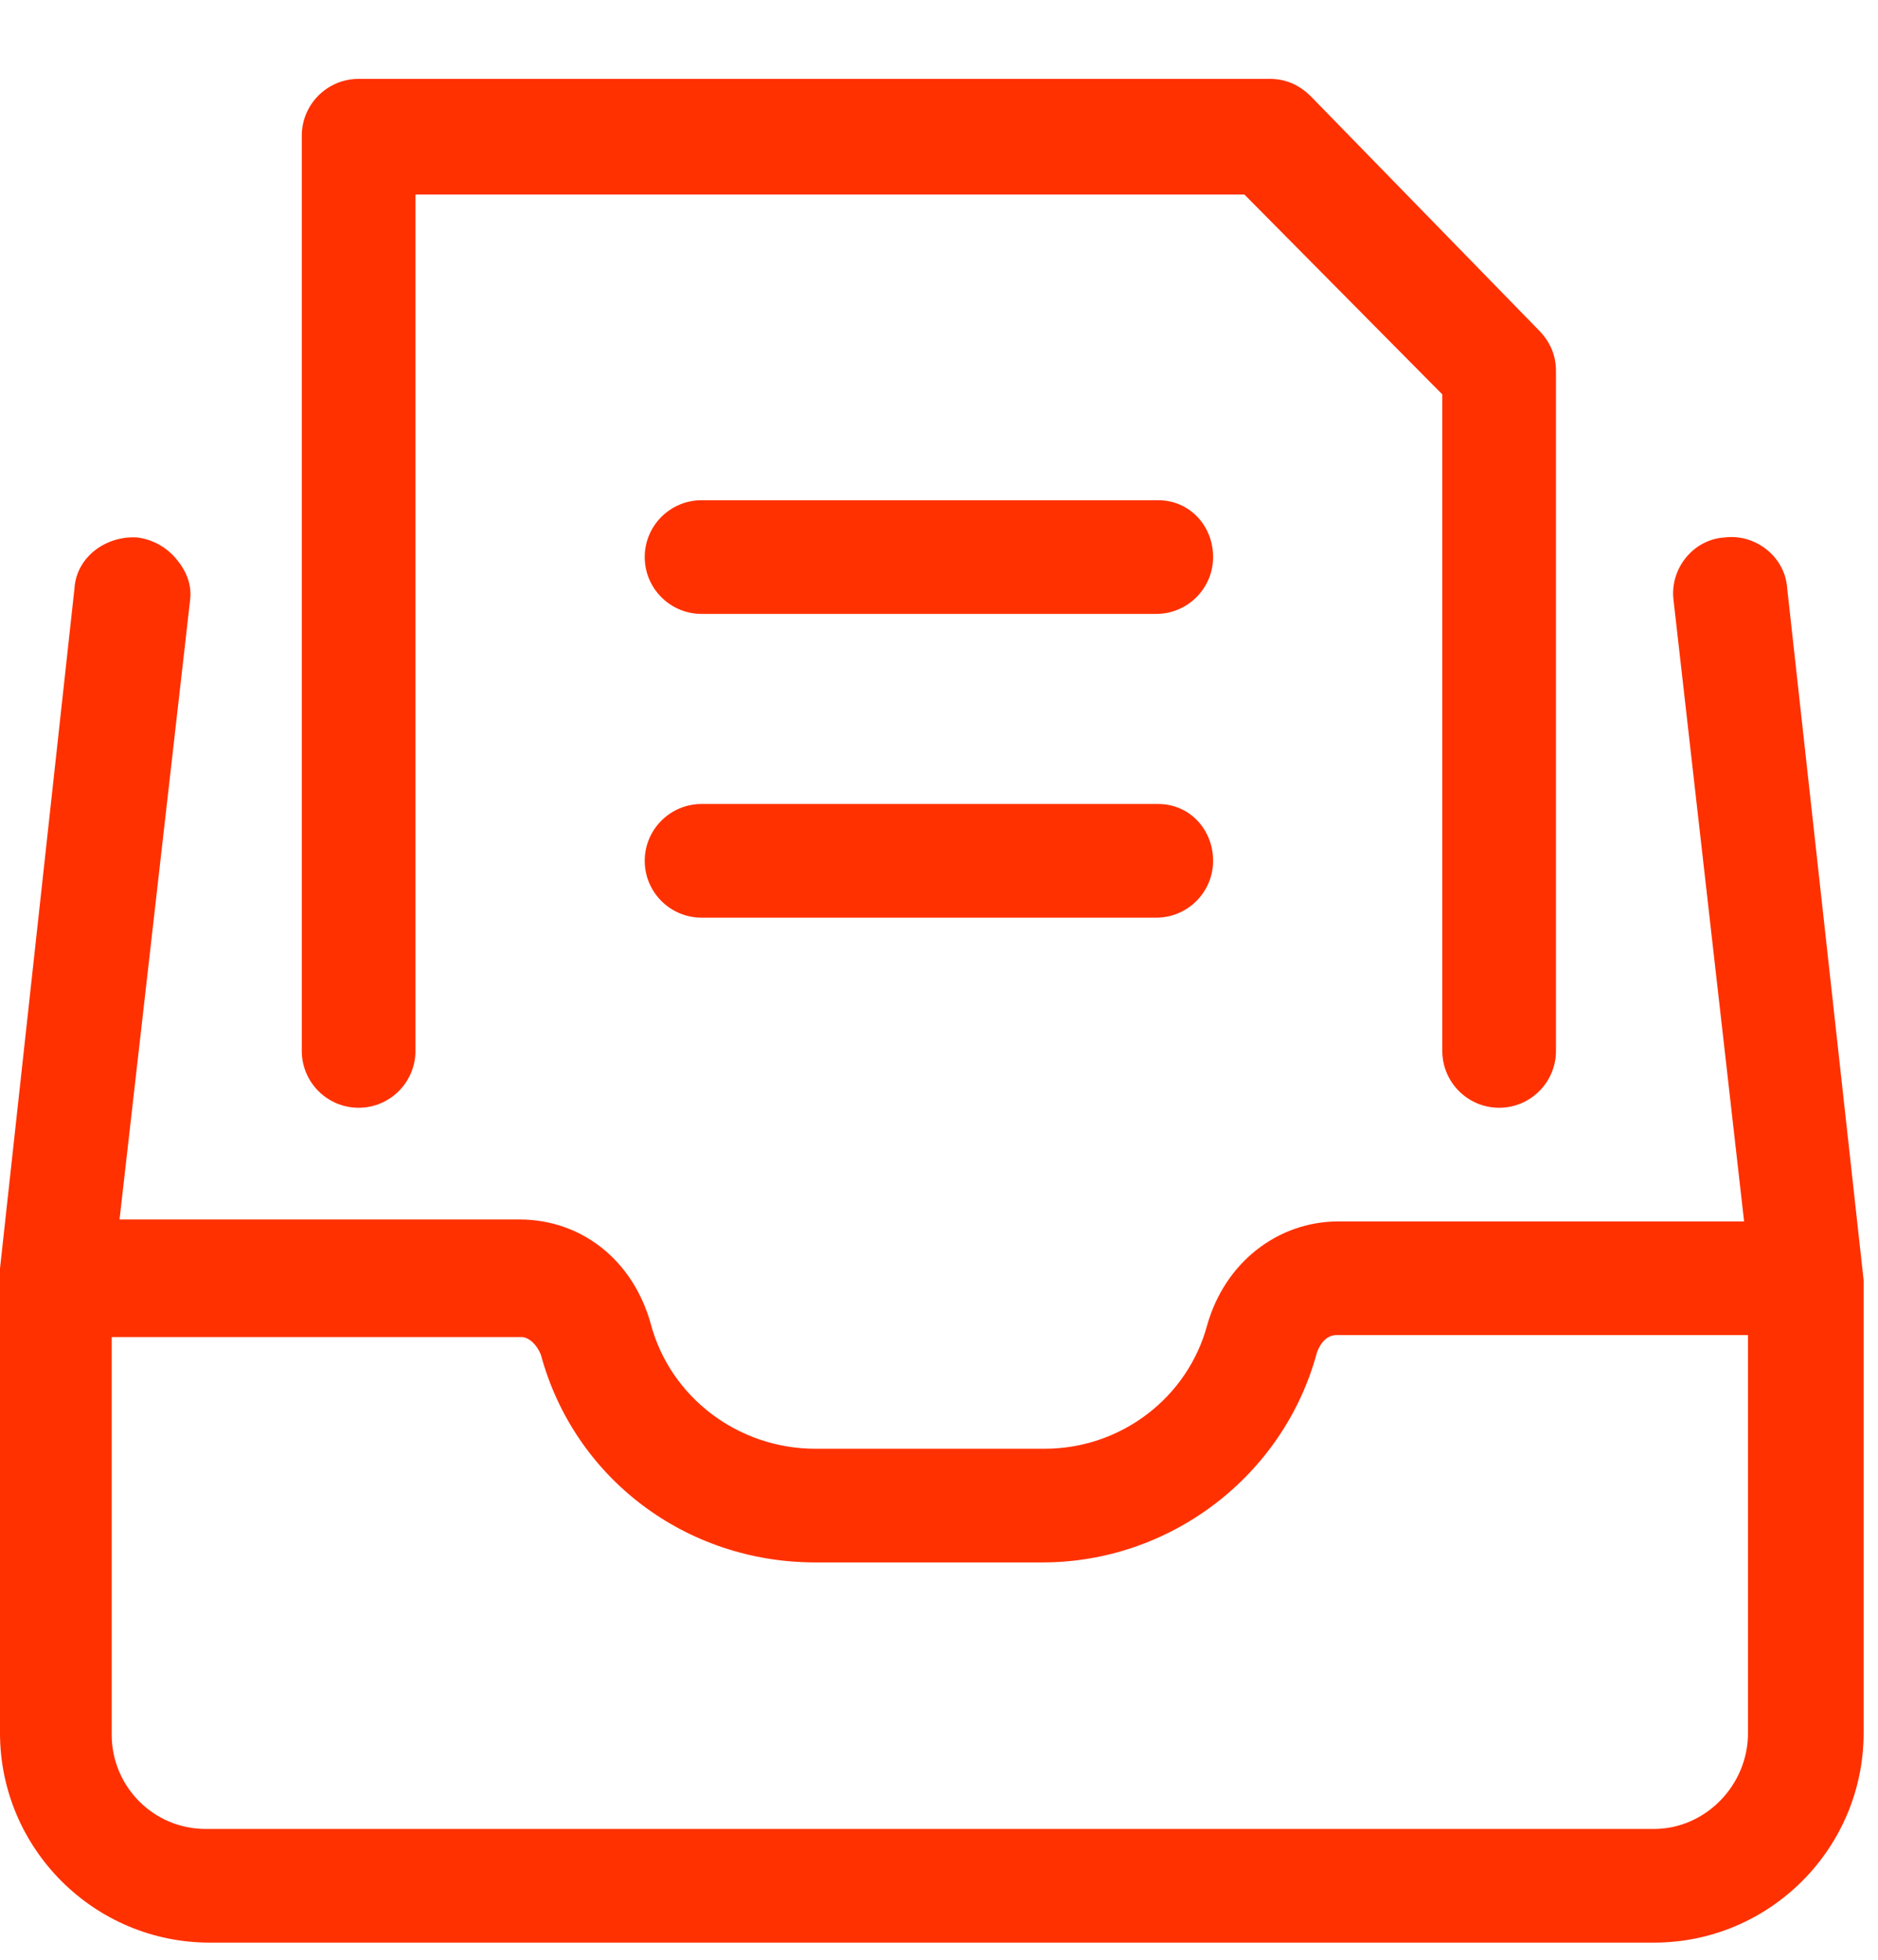
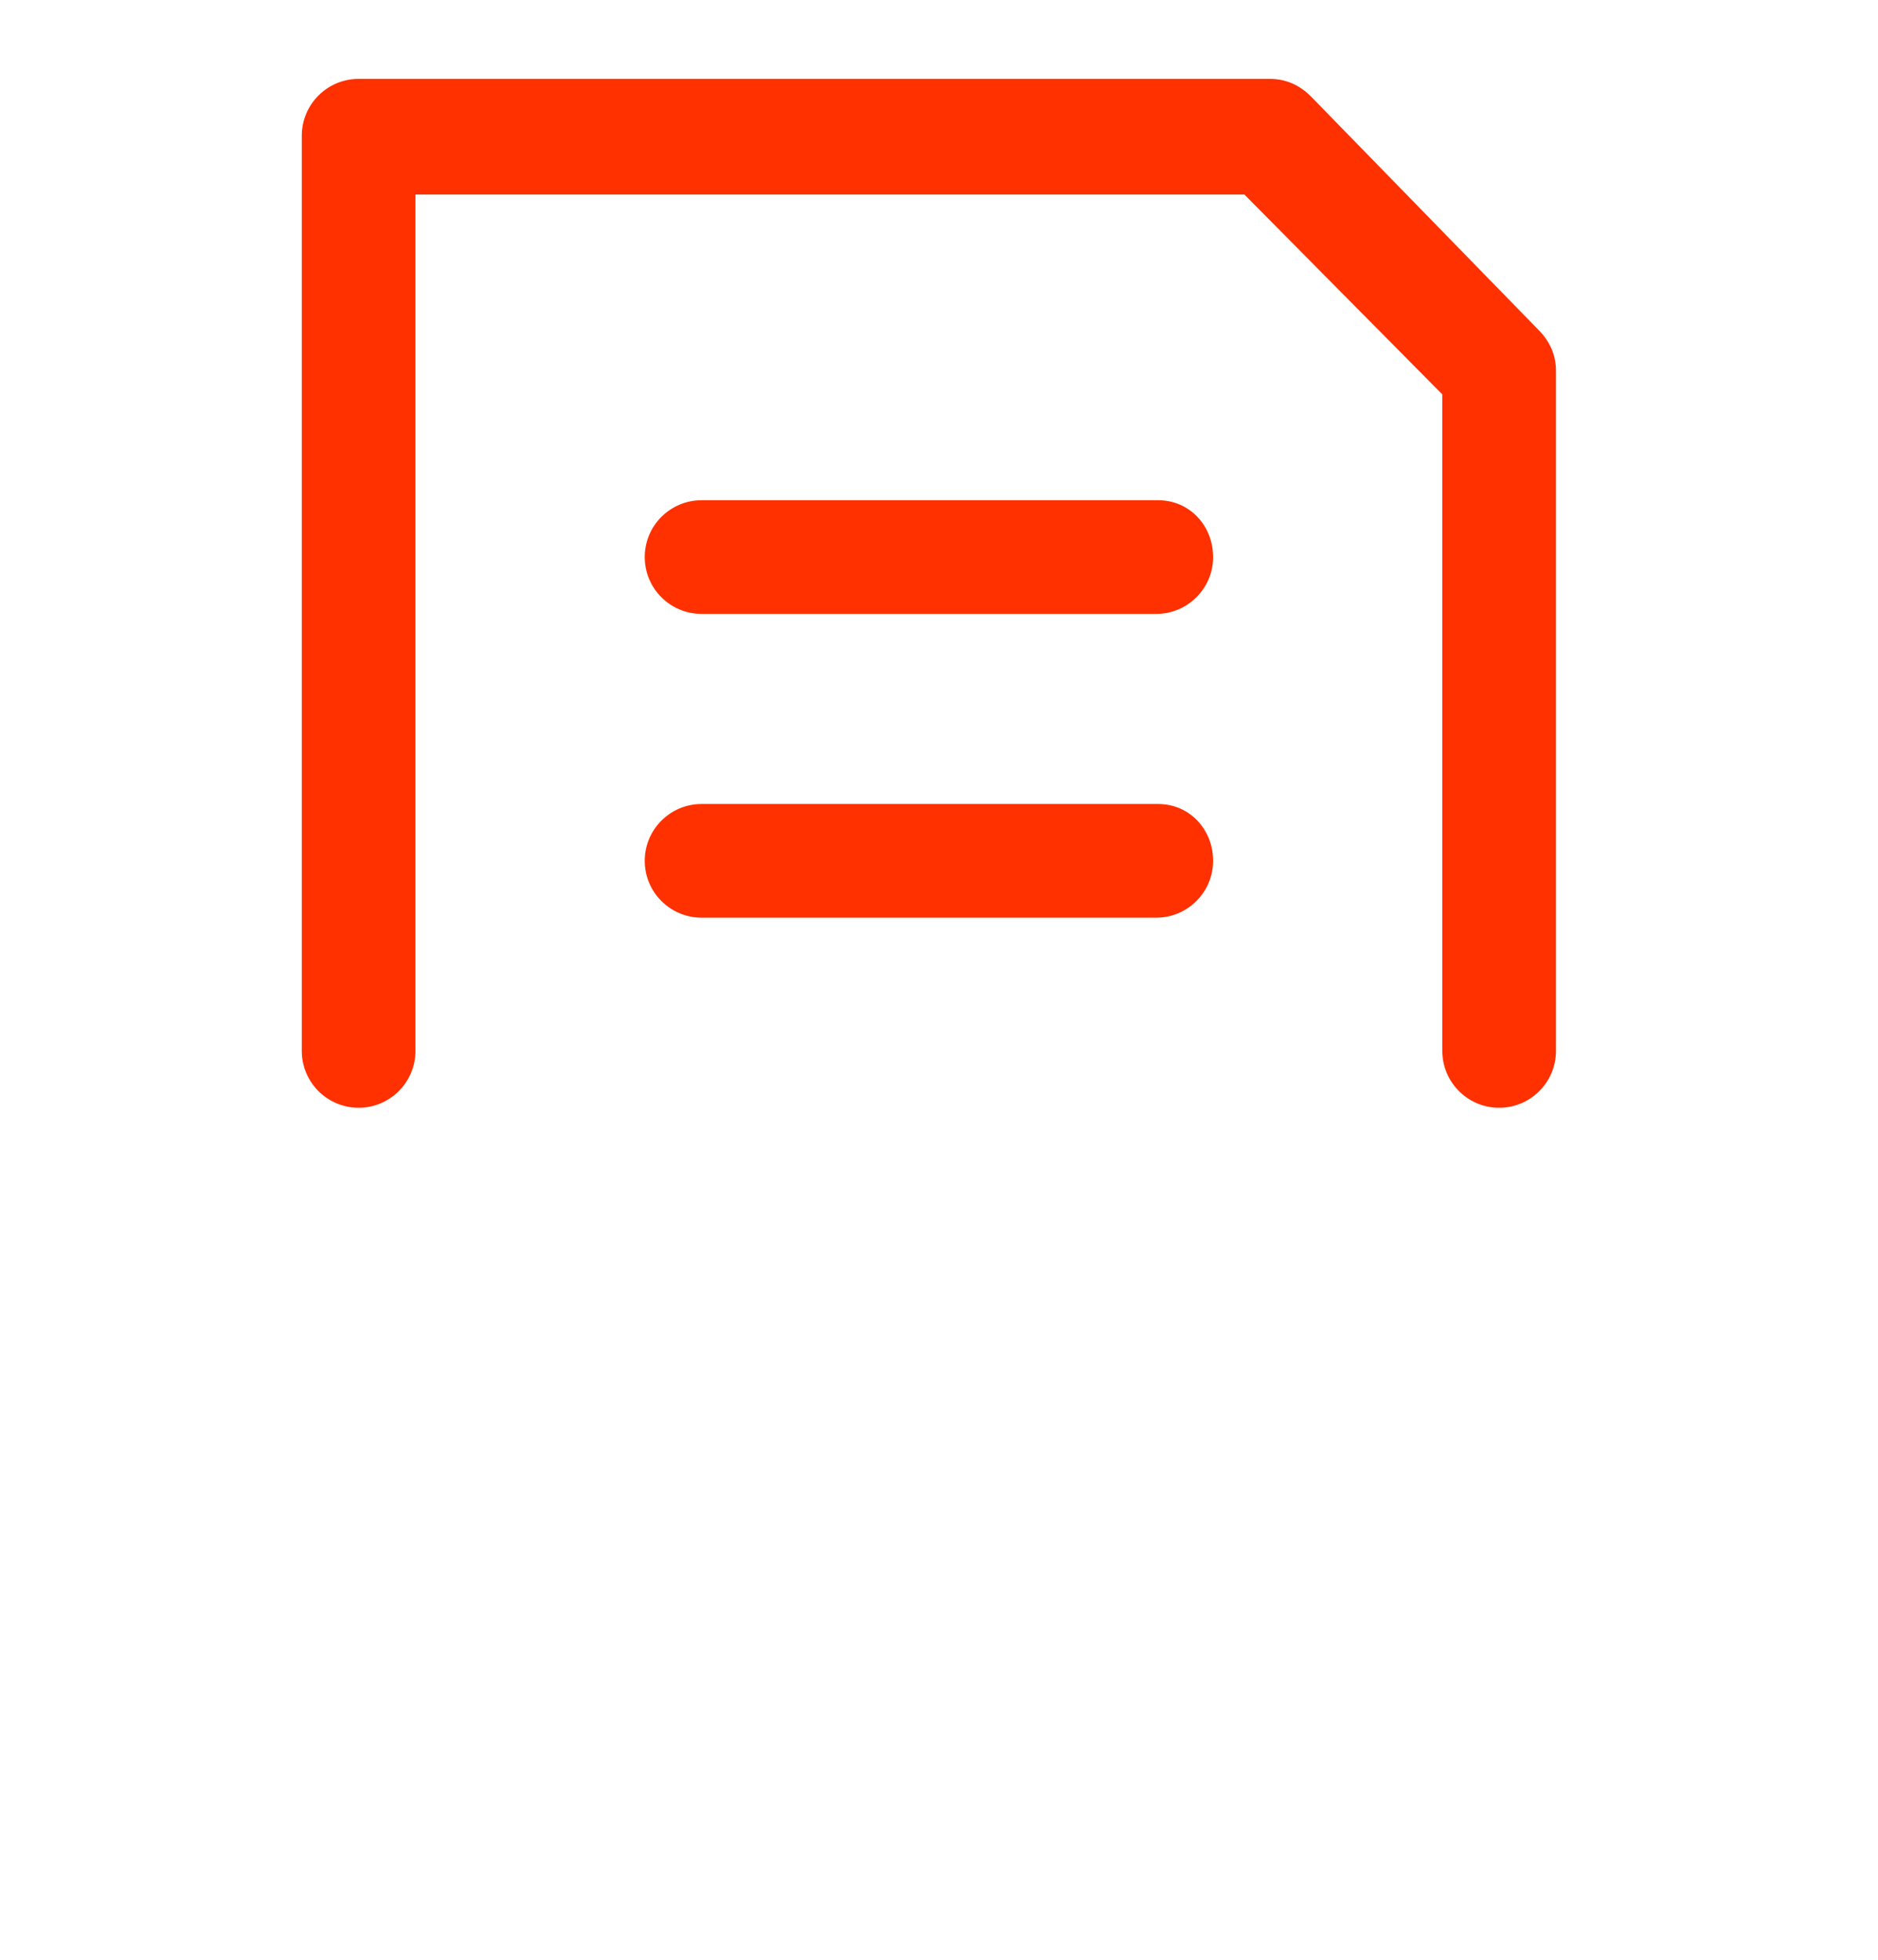
<svg xmlns="http://www.w3.org/2000/svg" width="23" height="24" viewBox="0 0 23 24" fill="none">
-   <path d="M21.888 7.206C21.864 6.822 21.504 6.534 21.12 6.582C20.736 6.606 20.448 6.966 20.496 7.35L21.36 14.958H16.392C15.648 14.958 15 15.462 14.784 16.23C14.544 17.118 13.728 17.742 12.792 17.742H9.984C9.048 17.742 8.208 17.118 7.968 16.206C7.752 15.438 7.128 14.934 6.36 14.934H1.464L2.328 7.35C2.352 7.158 2.28 6.99 2.16 6.846C2.04 6.702 1.872 6.606 1.68 6.582C1.296 6.558 0.936 6.822 0.912 7.206L0 15.534V21.222C0 22.638 1.152 23.79 2.568 23.79H20.256C21.672 23.79 22.824 22.638 22.824 21.222V15.678L21.888 7.206ZM21.408 16.35V21.222C21.408 21.87 20.88 22.398 20.256 22.398H2.52C1.872 22.398 1.368 21.87 1.368 21.246V16.374H6.384C6.48 16.374 6.576 16.47 6.624 16.59C7.032 18.102 8.4 19.134 9.984 19.134H12.768C14.328 19.134 15.72 18.078 16.128 16.566C16.152 16.494 16.224 16.35 16.368 16.35H21.408Z" fill="#FF3100" />
  <path d="M4.392 13.566C4.776 13.566 5.088 13.254 5.088 12.87V2.382H15.24L17.664 4.83V12.87C17.664 13.254 17.976 13.566 18.36 13.566C18.744 13.566 19.056 13.254 19.056 12.87V4.542C19.056 4.35 18.984 4.182 18.84 4.038L16.056 1.182C15.912 1.038 15.744 0.966 15.552 0.966H4.392C4.008 0.966 3.696 1.278 3.696 1.662V12.87C3.696 13.254 4.008 13.566 4.392 13.566Z" fill="#FF3100" />
  <path d="M14.184 6.126H8.592C8.208 6.126 7.896 6.438 7.896 6.822C7.896 7.206 8.208 7.518 8.592 7.518H14.161C14.544 7.518 14.857 7.206 14.857 6.822C14.857 6.438 14.569 6.126 14.184 6.126Z" fill="#FF3100" />
  <path d="M14.184 9.846H8.592C8.208 9.846 7.896 10.158 7.896 10.542C7.896 10.926 8.208 11.238 8.592 11.238H14.161C14.544 11.238 14.857 10.926 14.857 10.542C14.857 10.158 14.569 9.846 14.184 9.846Z" fill="#FF3100" />
</svg>